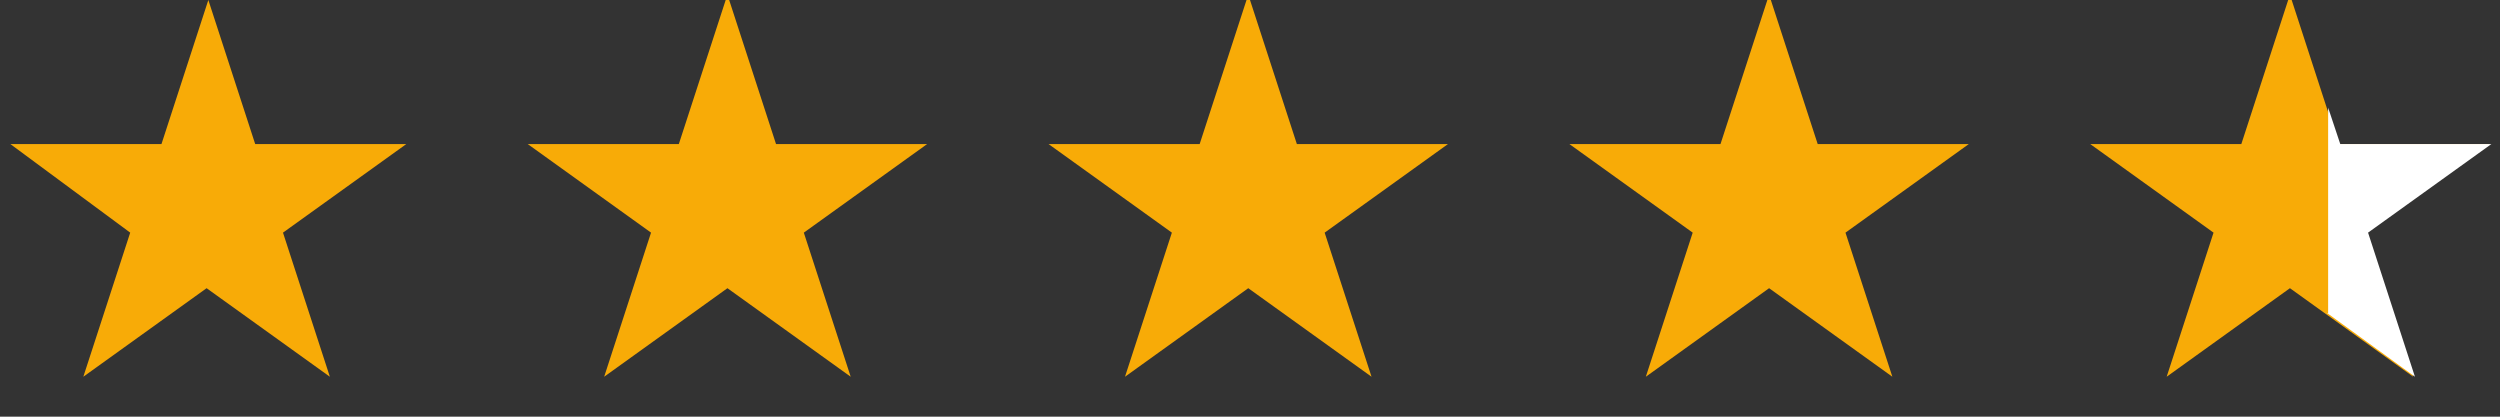
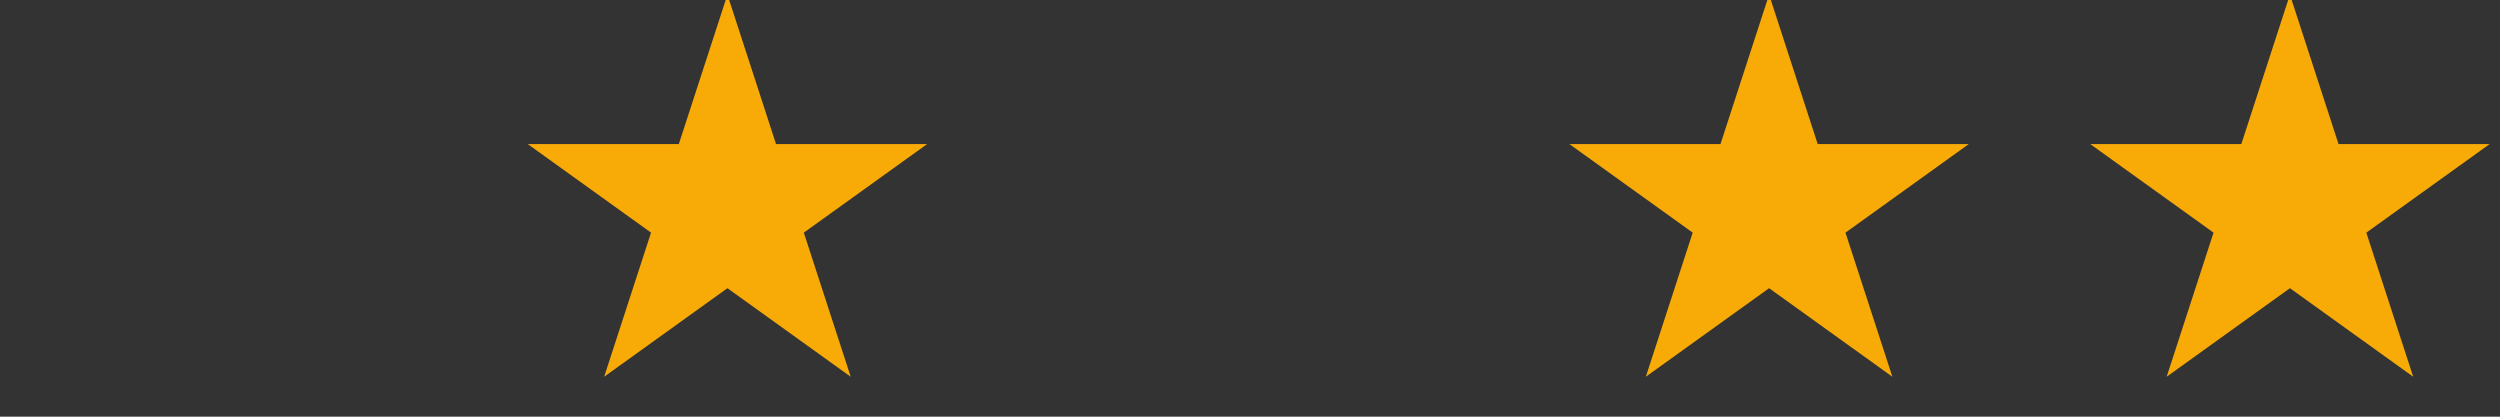
<svg xmlns="http://www.w3.org/2000/svg" version="1.1" viewBox="0 0 144 24">
  <rect x="0" y="0" width="144" height="24" fill="#333333" stroke="none" />
  <defs>
    <style>
      .cls-1 {
        fill: #fff;
        fill-rule: evenodd;
      }

      .cls-2 {
        fill: #f8ab07;
      }
    </style>
  </defs>
  <g>
    <g id="katman_1">
-       <path class="cls-2" d="M12,0l2.7,8.3h8.7l-7.1,5.1,2.7,8.3-7.1-5.1-7.1,5.1,2.7-8.3L.6,8.3h8.7L12,0Z" />
      <path class="cls-2" d="M42,0l2.7,8.3h8.7l-7.1,5.1,2.7,8.3-7.1-5.1-7.1,5.1,2.7-8.3-7.1-5.1h8.7l2.7-8.3Z" />
-       <path class="cls-2" d="M72,0l2.7,8.3h8.7l-7.1,5.1,2.7,8.3-7.1-5.1-7.1,5.1,2.7-8.3-7.1-5.1h8.7l2.7-8.3Z" />
      <path class="cls-2" d="M102,0l2.7,8.3h8.7l-7.1,5.1,2.7,8.3-7.1-5.1-7.1,5.1,2.7-8.3-7.1-5.1h8.7l2.7-8.3Z" />
      <path class="cls-2" d="M132,0l2.7,8.3h8.7l-7.1,5.1,2.7,8.3-7.1-5.1-7.1,5.1,2.7-8.3-7.1-5.1h8.7l2.7-8.3Z" />
-       <path class="cls-1" d="M134,18l5.1,3.7-2.7-8.3,7.1-5.1h-8.7l-.7-2.1v11.9Z" />
    </g>
  </g>
</svg>